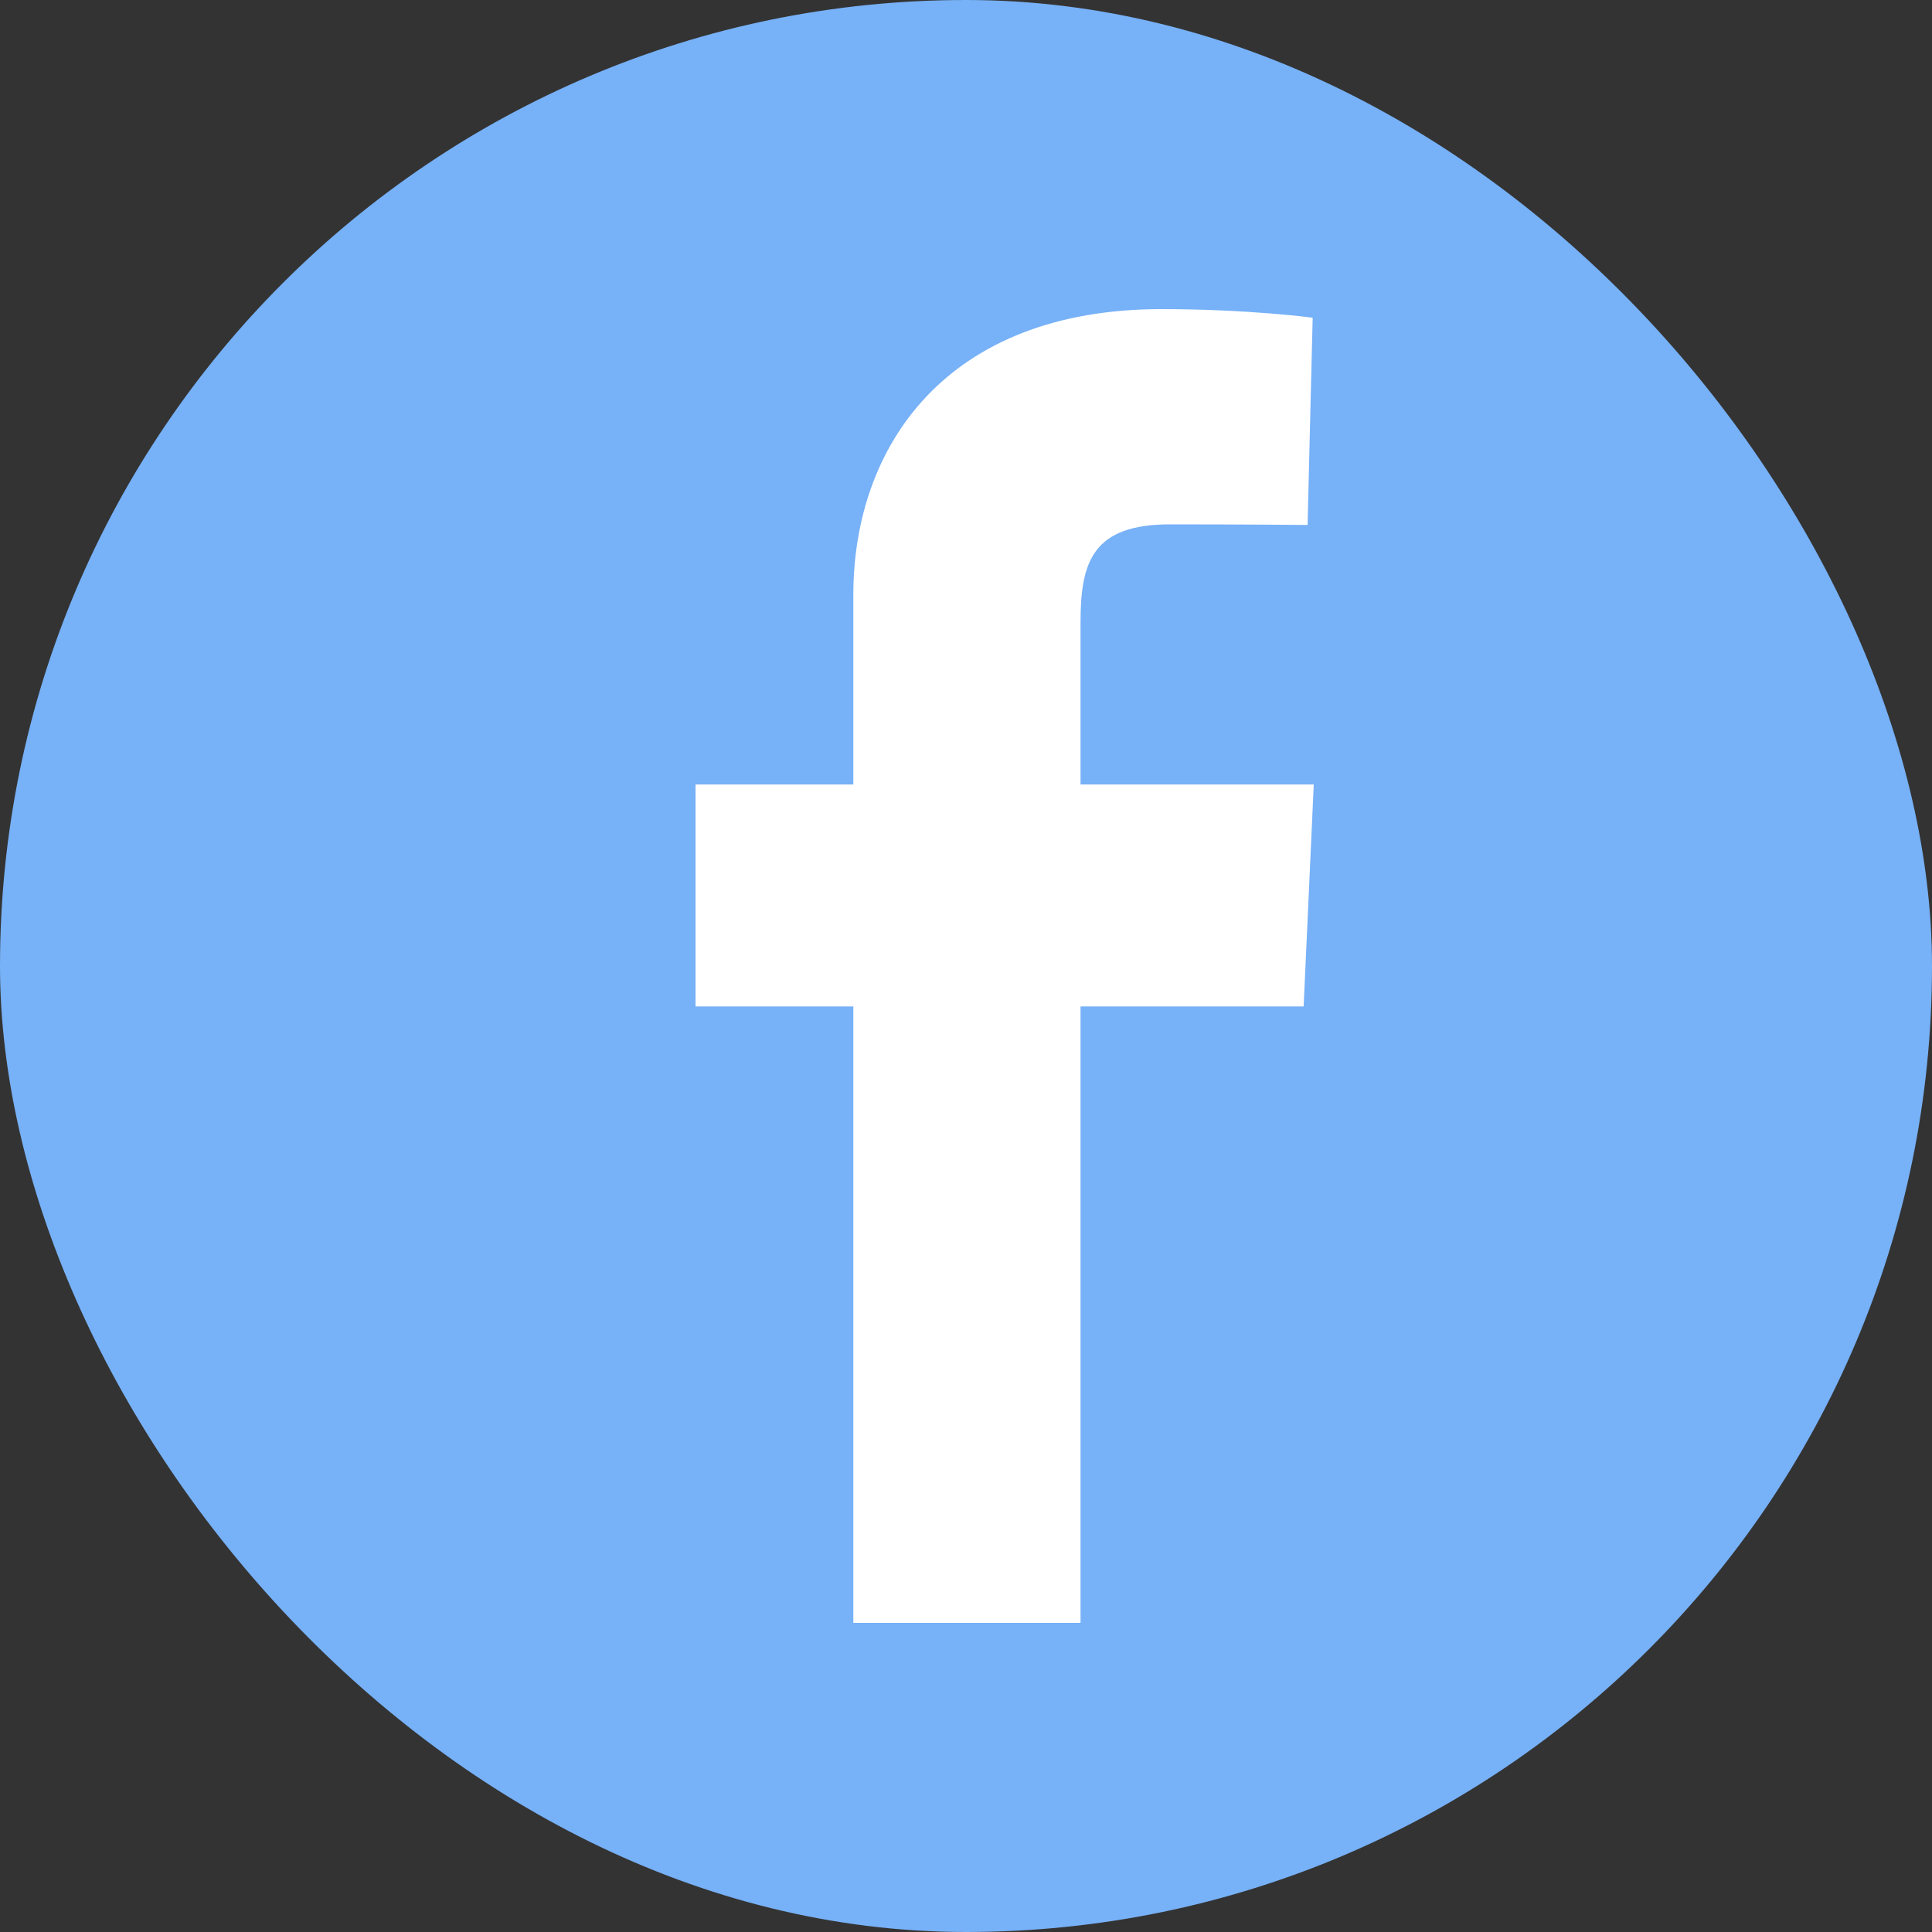
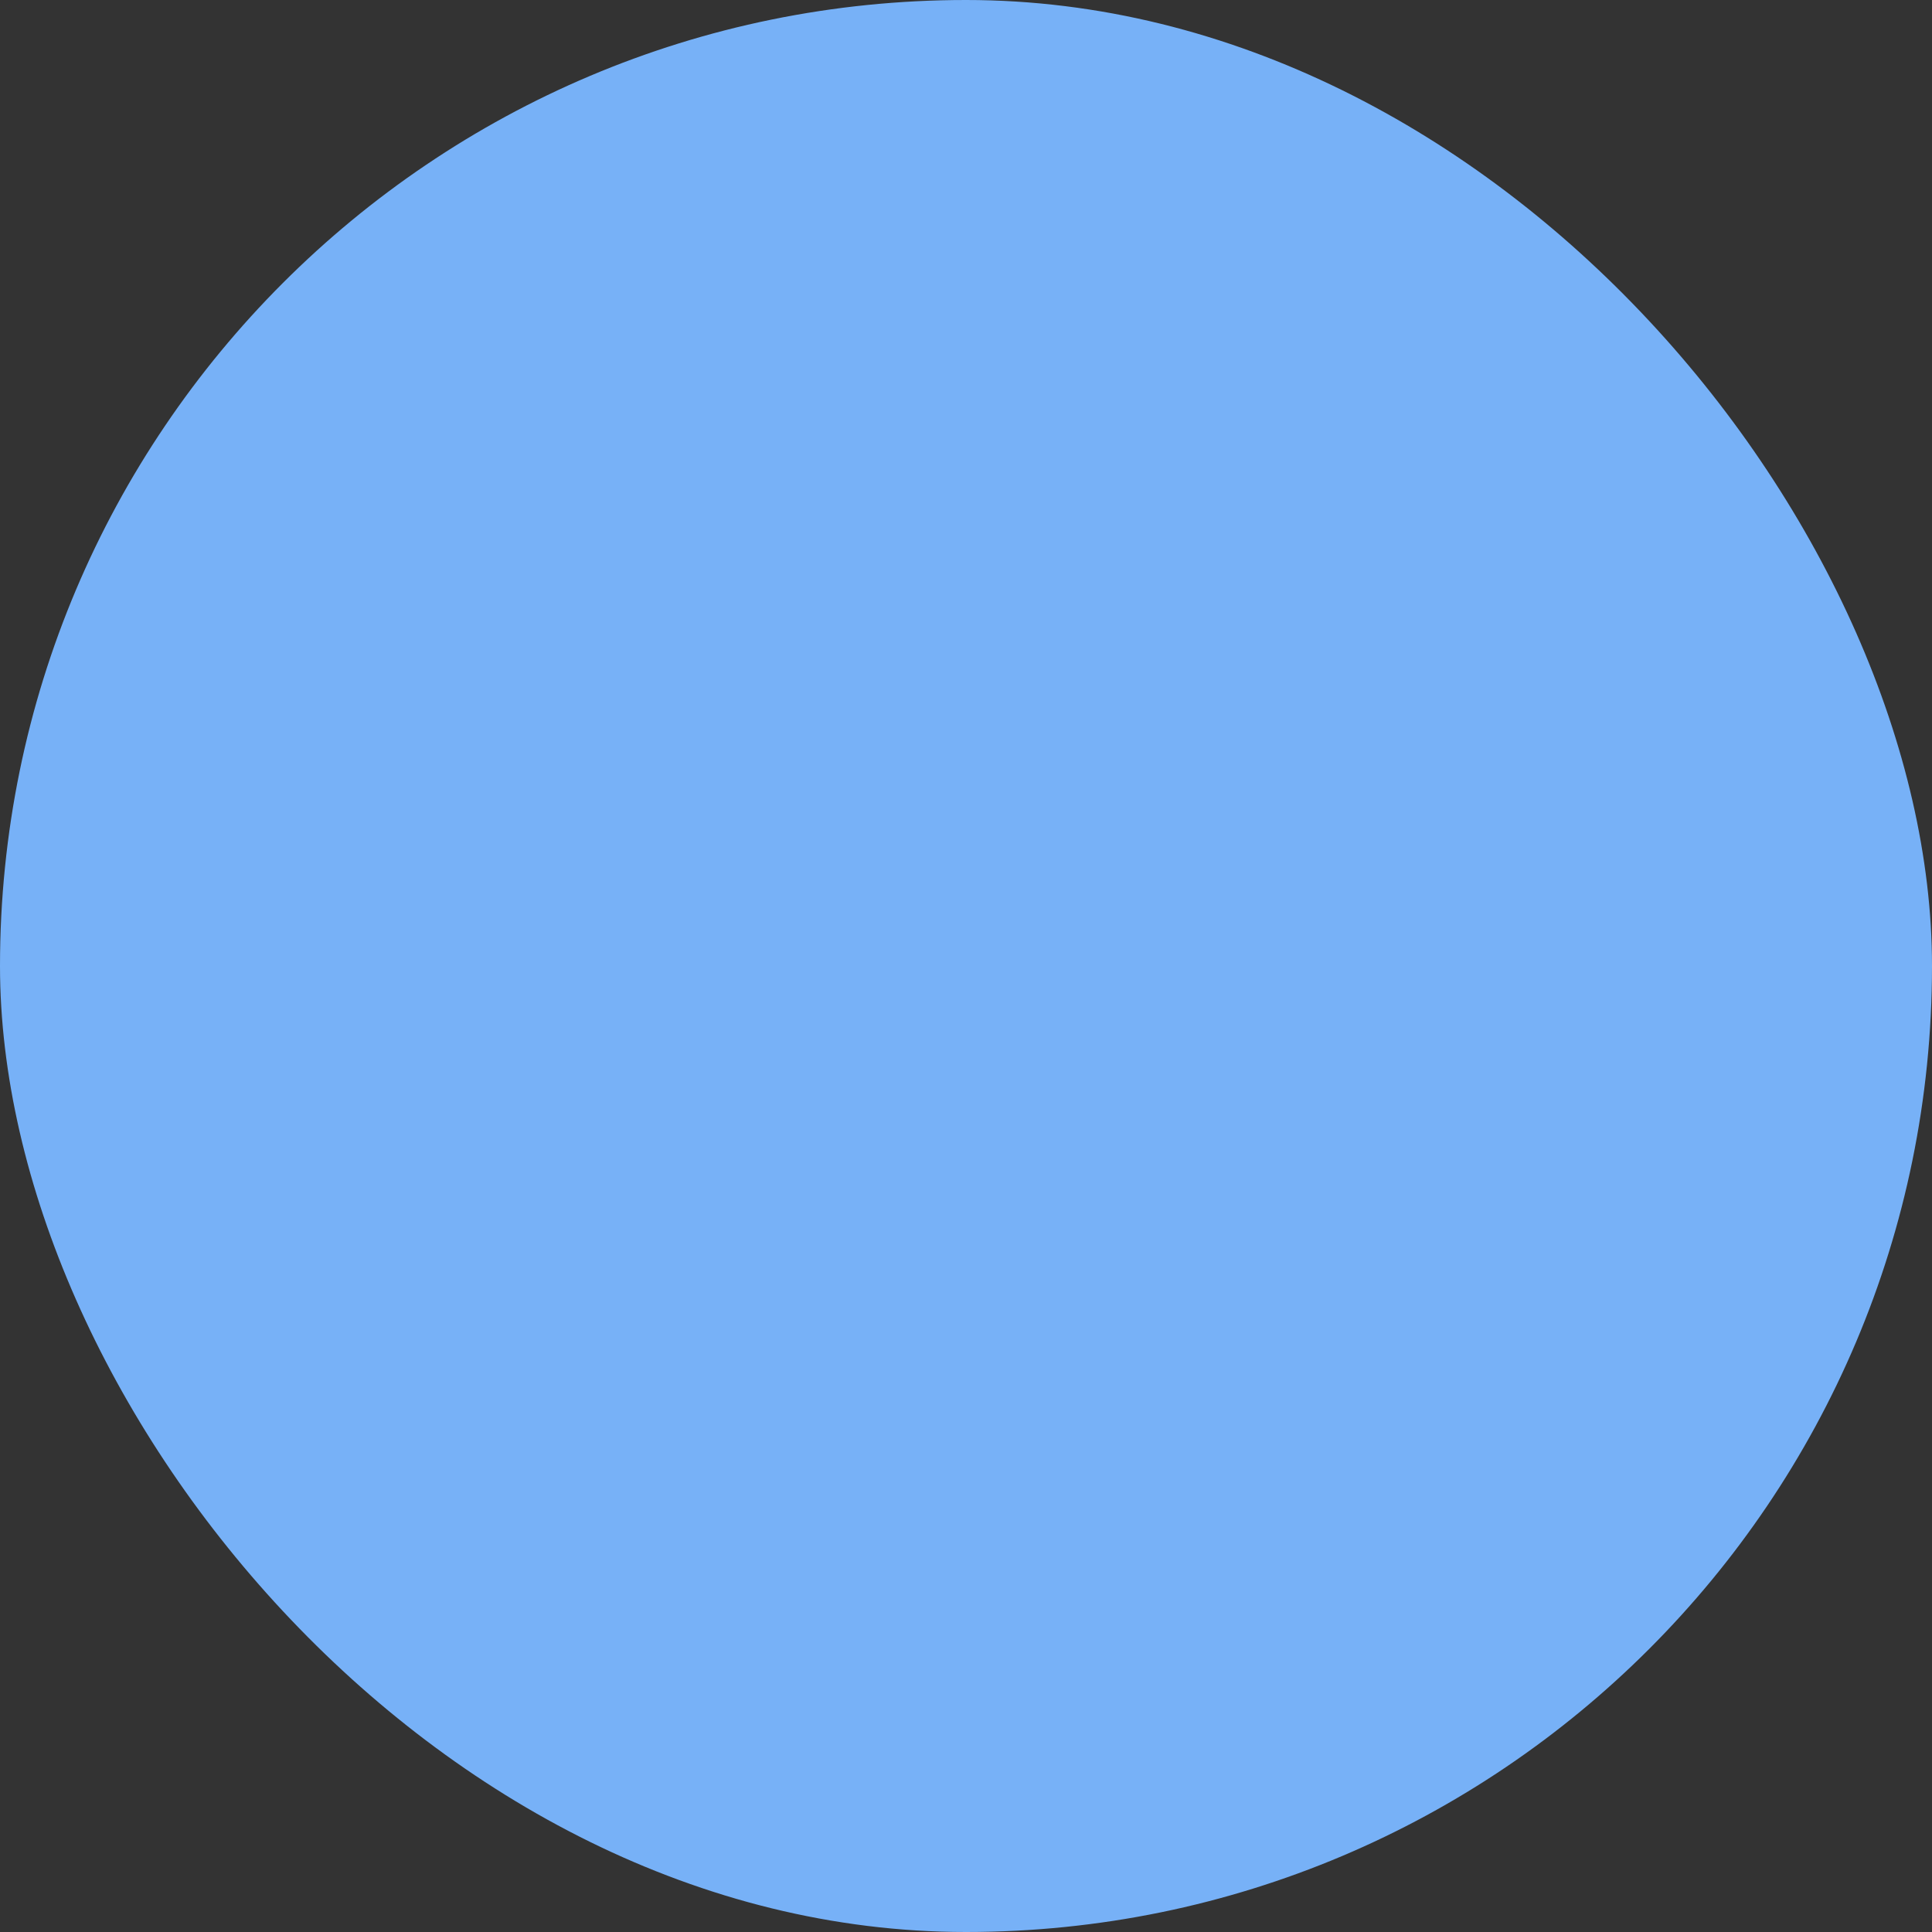
<svg xmlns="http://www.w3.org/2000/svg" width="25" height="25" viewBox="0 0 25 25" fill="none">
  <rect x="0" y="0" width="25" height="25" fill="#333333" stroke="none" />
  <rect width="25" height="25" rx="12.5" fill="#77B1F7" />
-   <path d="M11.042 21V13.023H9V10.151H11.042V7.698C11.042 5.77 12.249 4 15.028 4C16.154 4 16.986 4.111 16.986 4.111L16.92 6.793C16.92 6.793 16.072 6.785 15.145 6.785C14.143 6.785 13.982 7.262 13.982 8.054V10.151H17L16.869 13.023H13.982V21H11.042Z" fill="white" />
</svg>